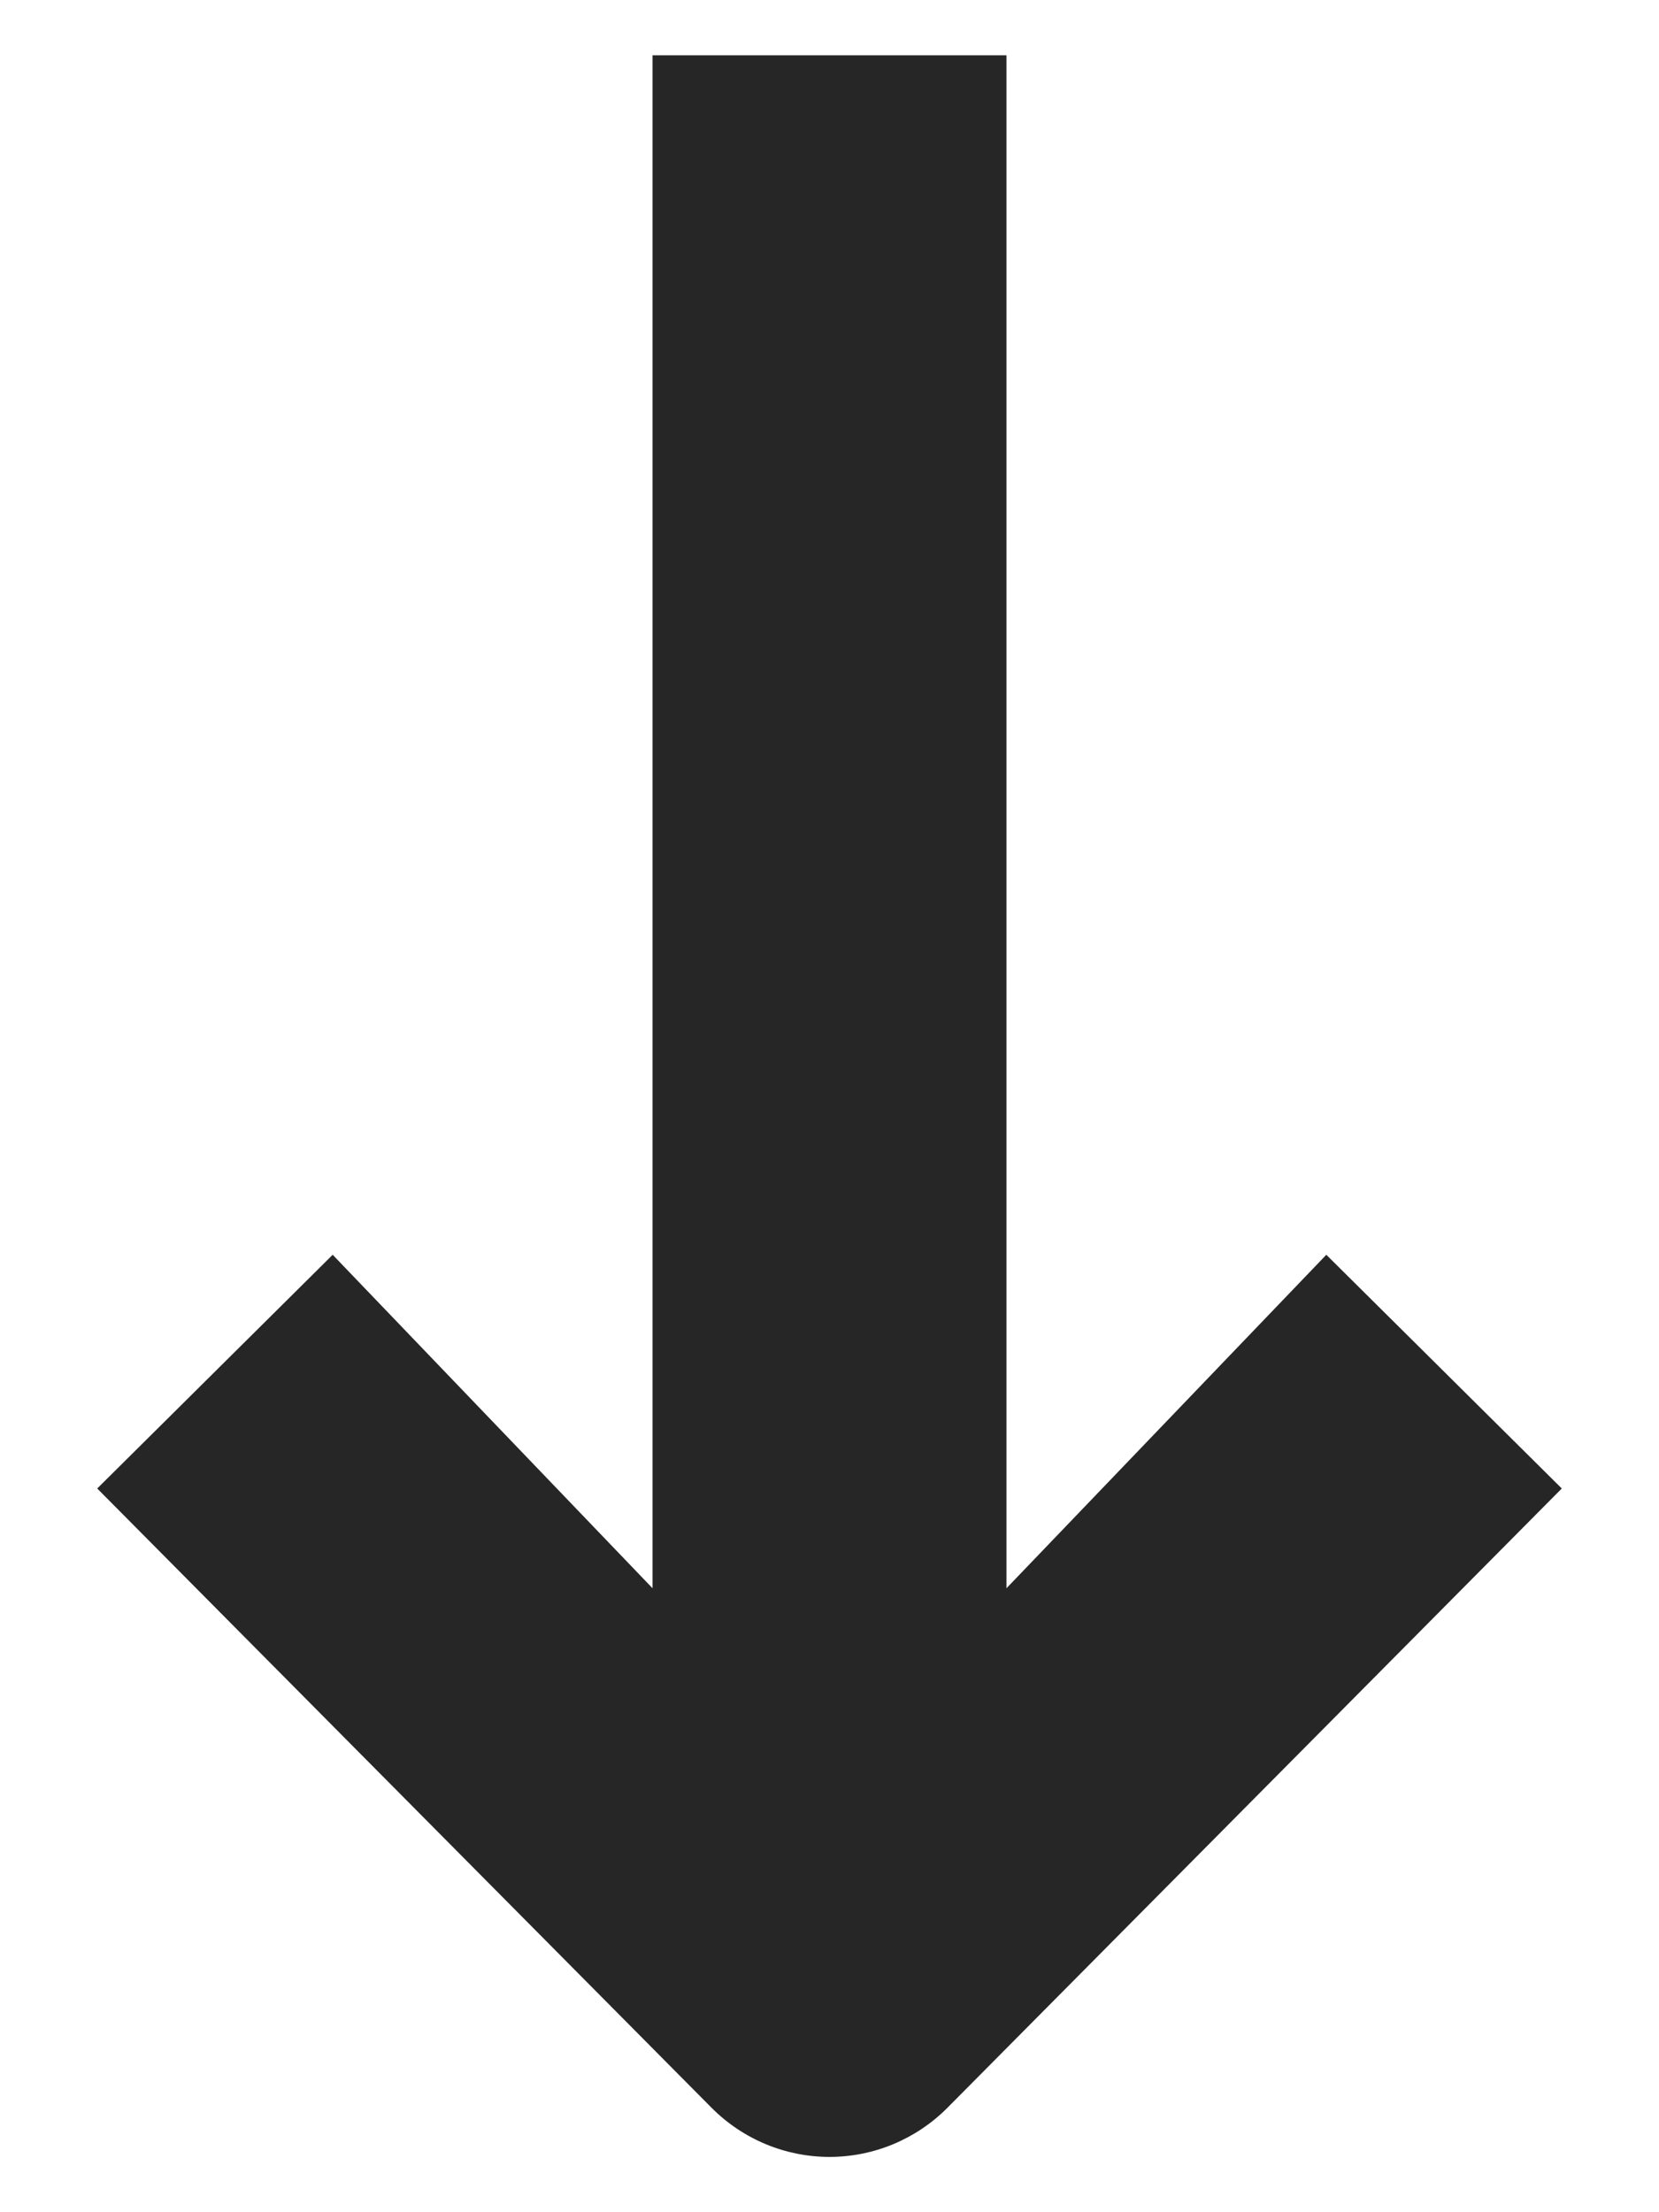
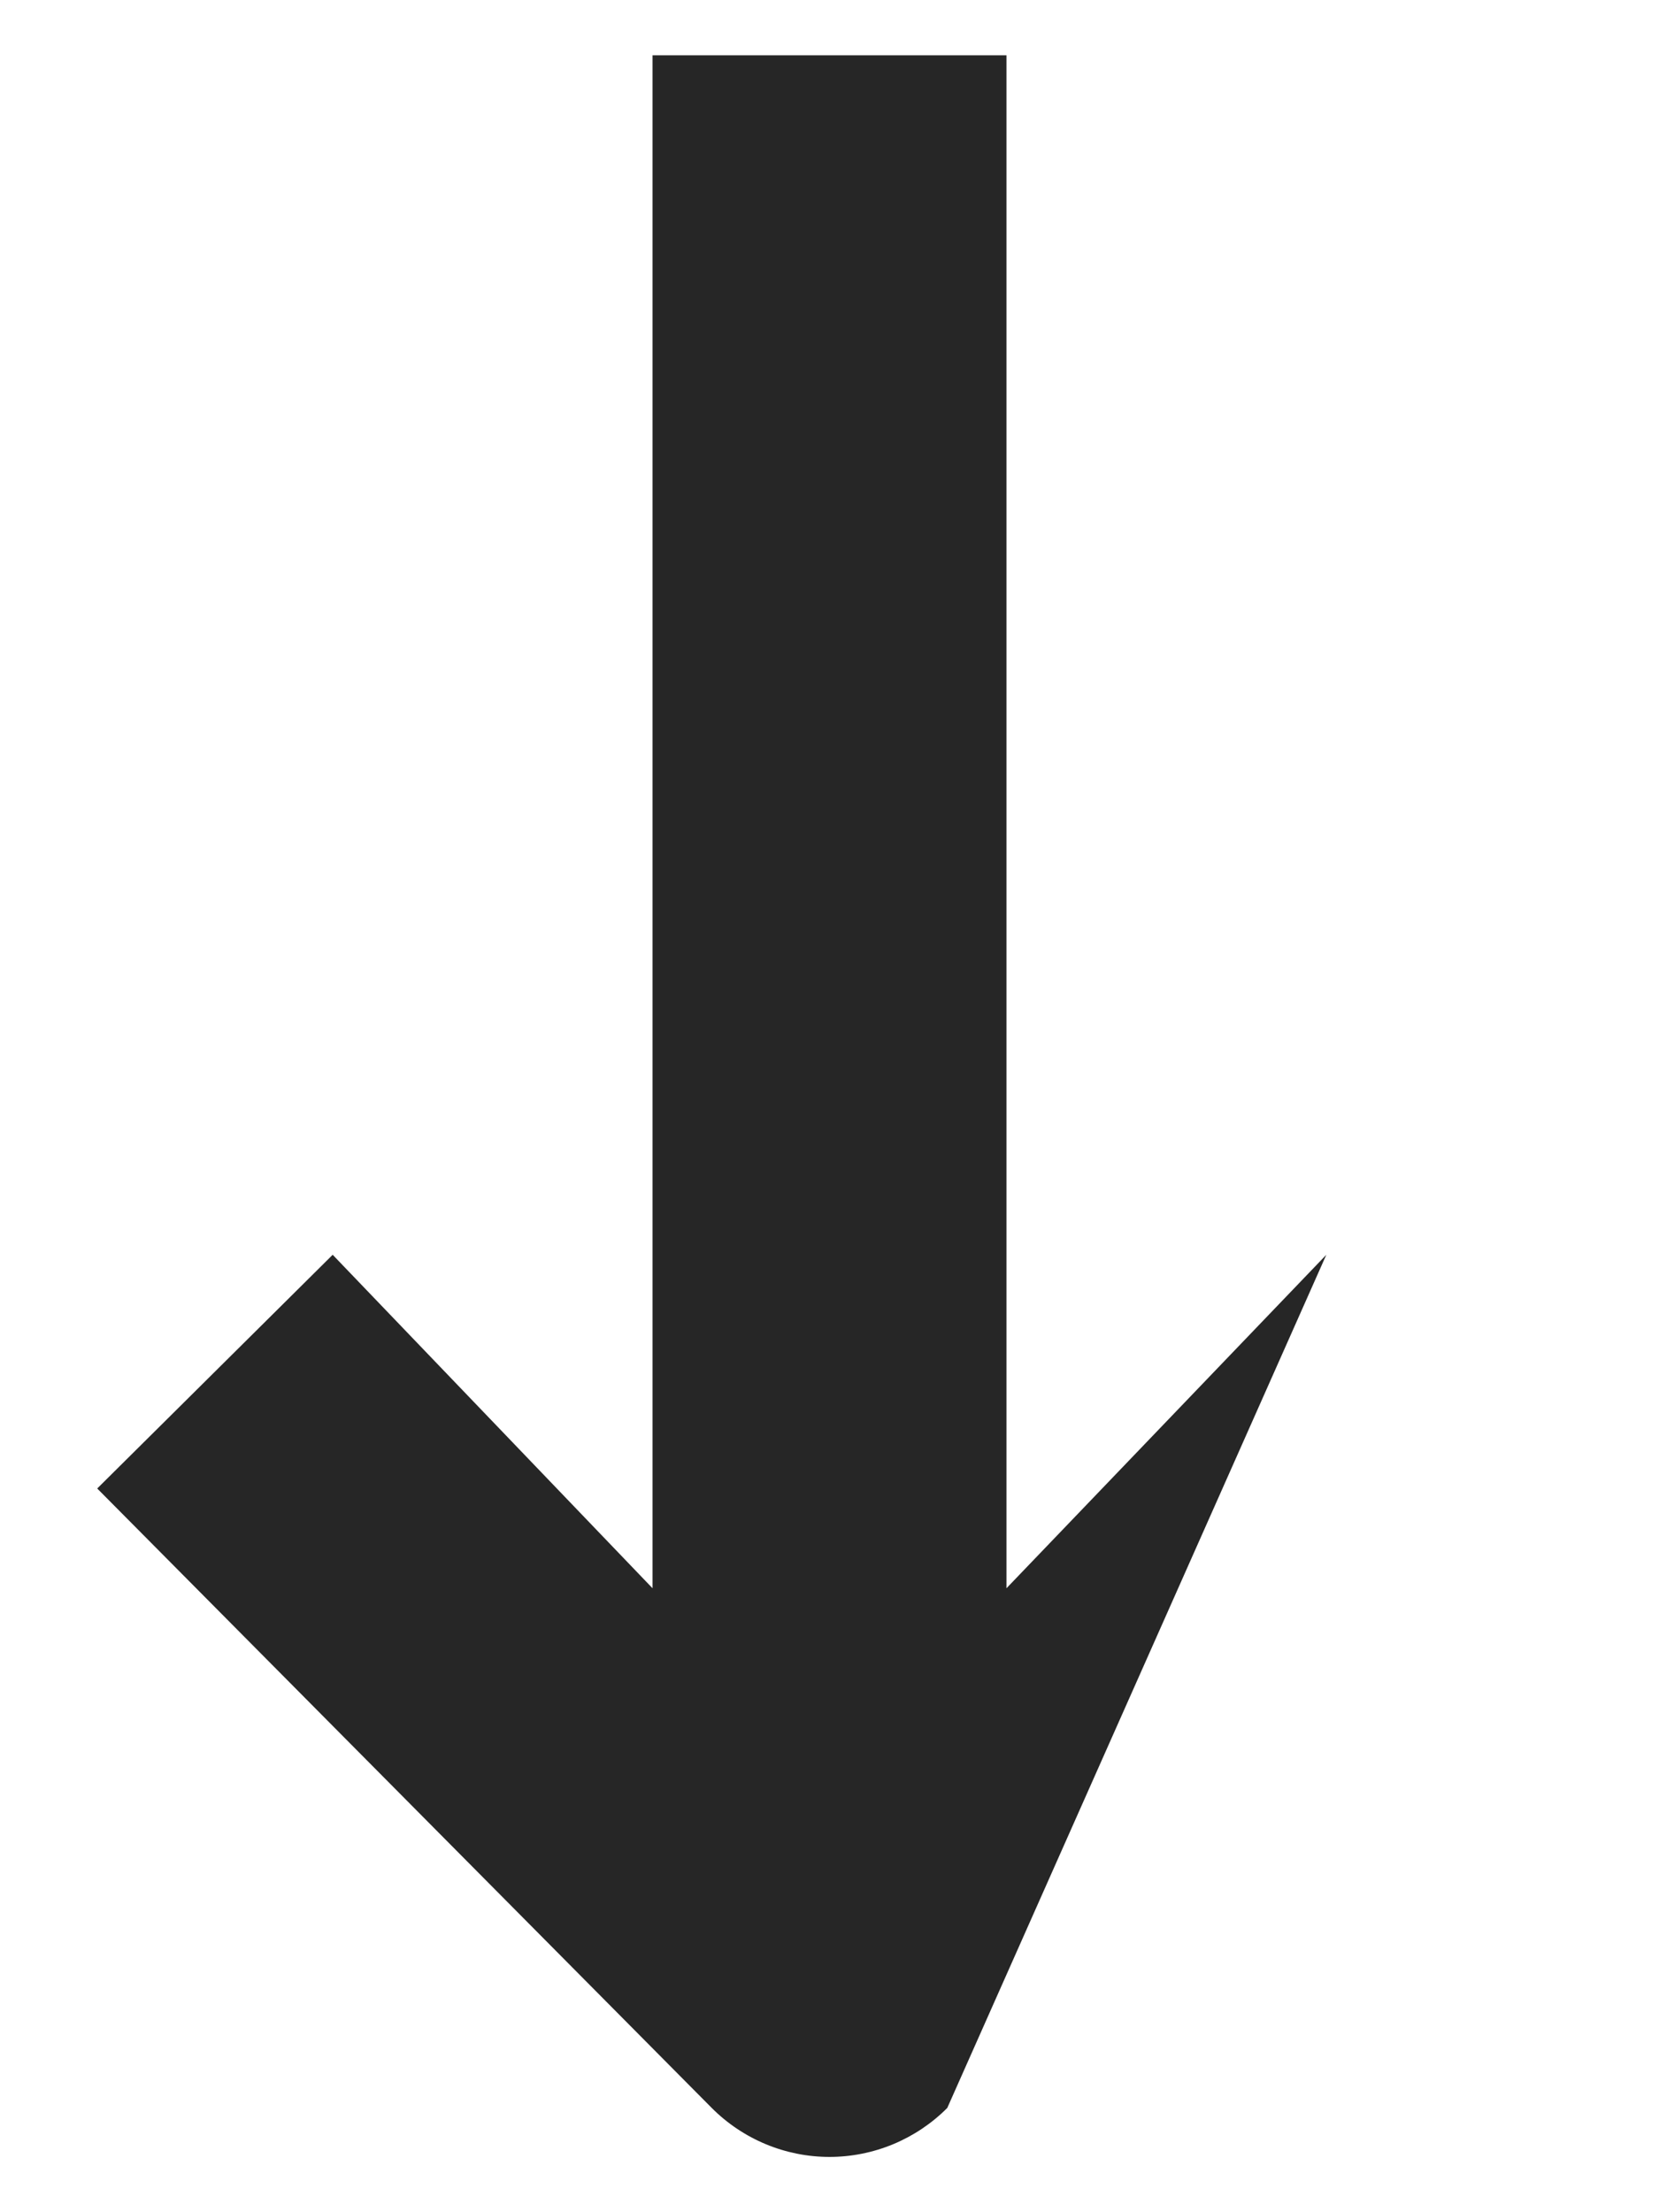
<svg xmlns="http://www.w3.org/2000/svg" width="15" height="20" viewBox="0 0 15 20" fill="none">
-   <path fill-rule="evenodd" clip-rule="evenodd" d="M9.1 0.5V14.359L11.992 11.344L14.121 13.457L8.565 19.057C8.283 19.34 7.9 19.5 7.5 19.5C7.1 19.5 6.717 19.34 6.435 19.057L0.879 13.457L3.008 11.344L5.9 14.359V0.5H9.1Z" fill="#262626" />
+   <path fill-rule="evenodd" clip-rule="evenodd" d="M9.1 0.5V14.359L11.992 11.344L8.565 19.057C8.283 19.34 7.9 19.5 7.5 19.5C7.1 19.5 6.717 19.34 6.435 19.057L0.879 13.457L3.008 11.344L5.9 14.359V0.5H9.1Z" fill="#262626" />
</svg>